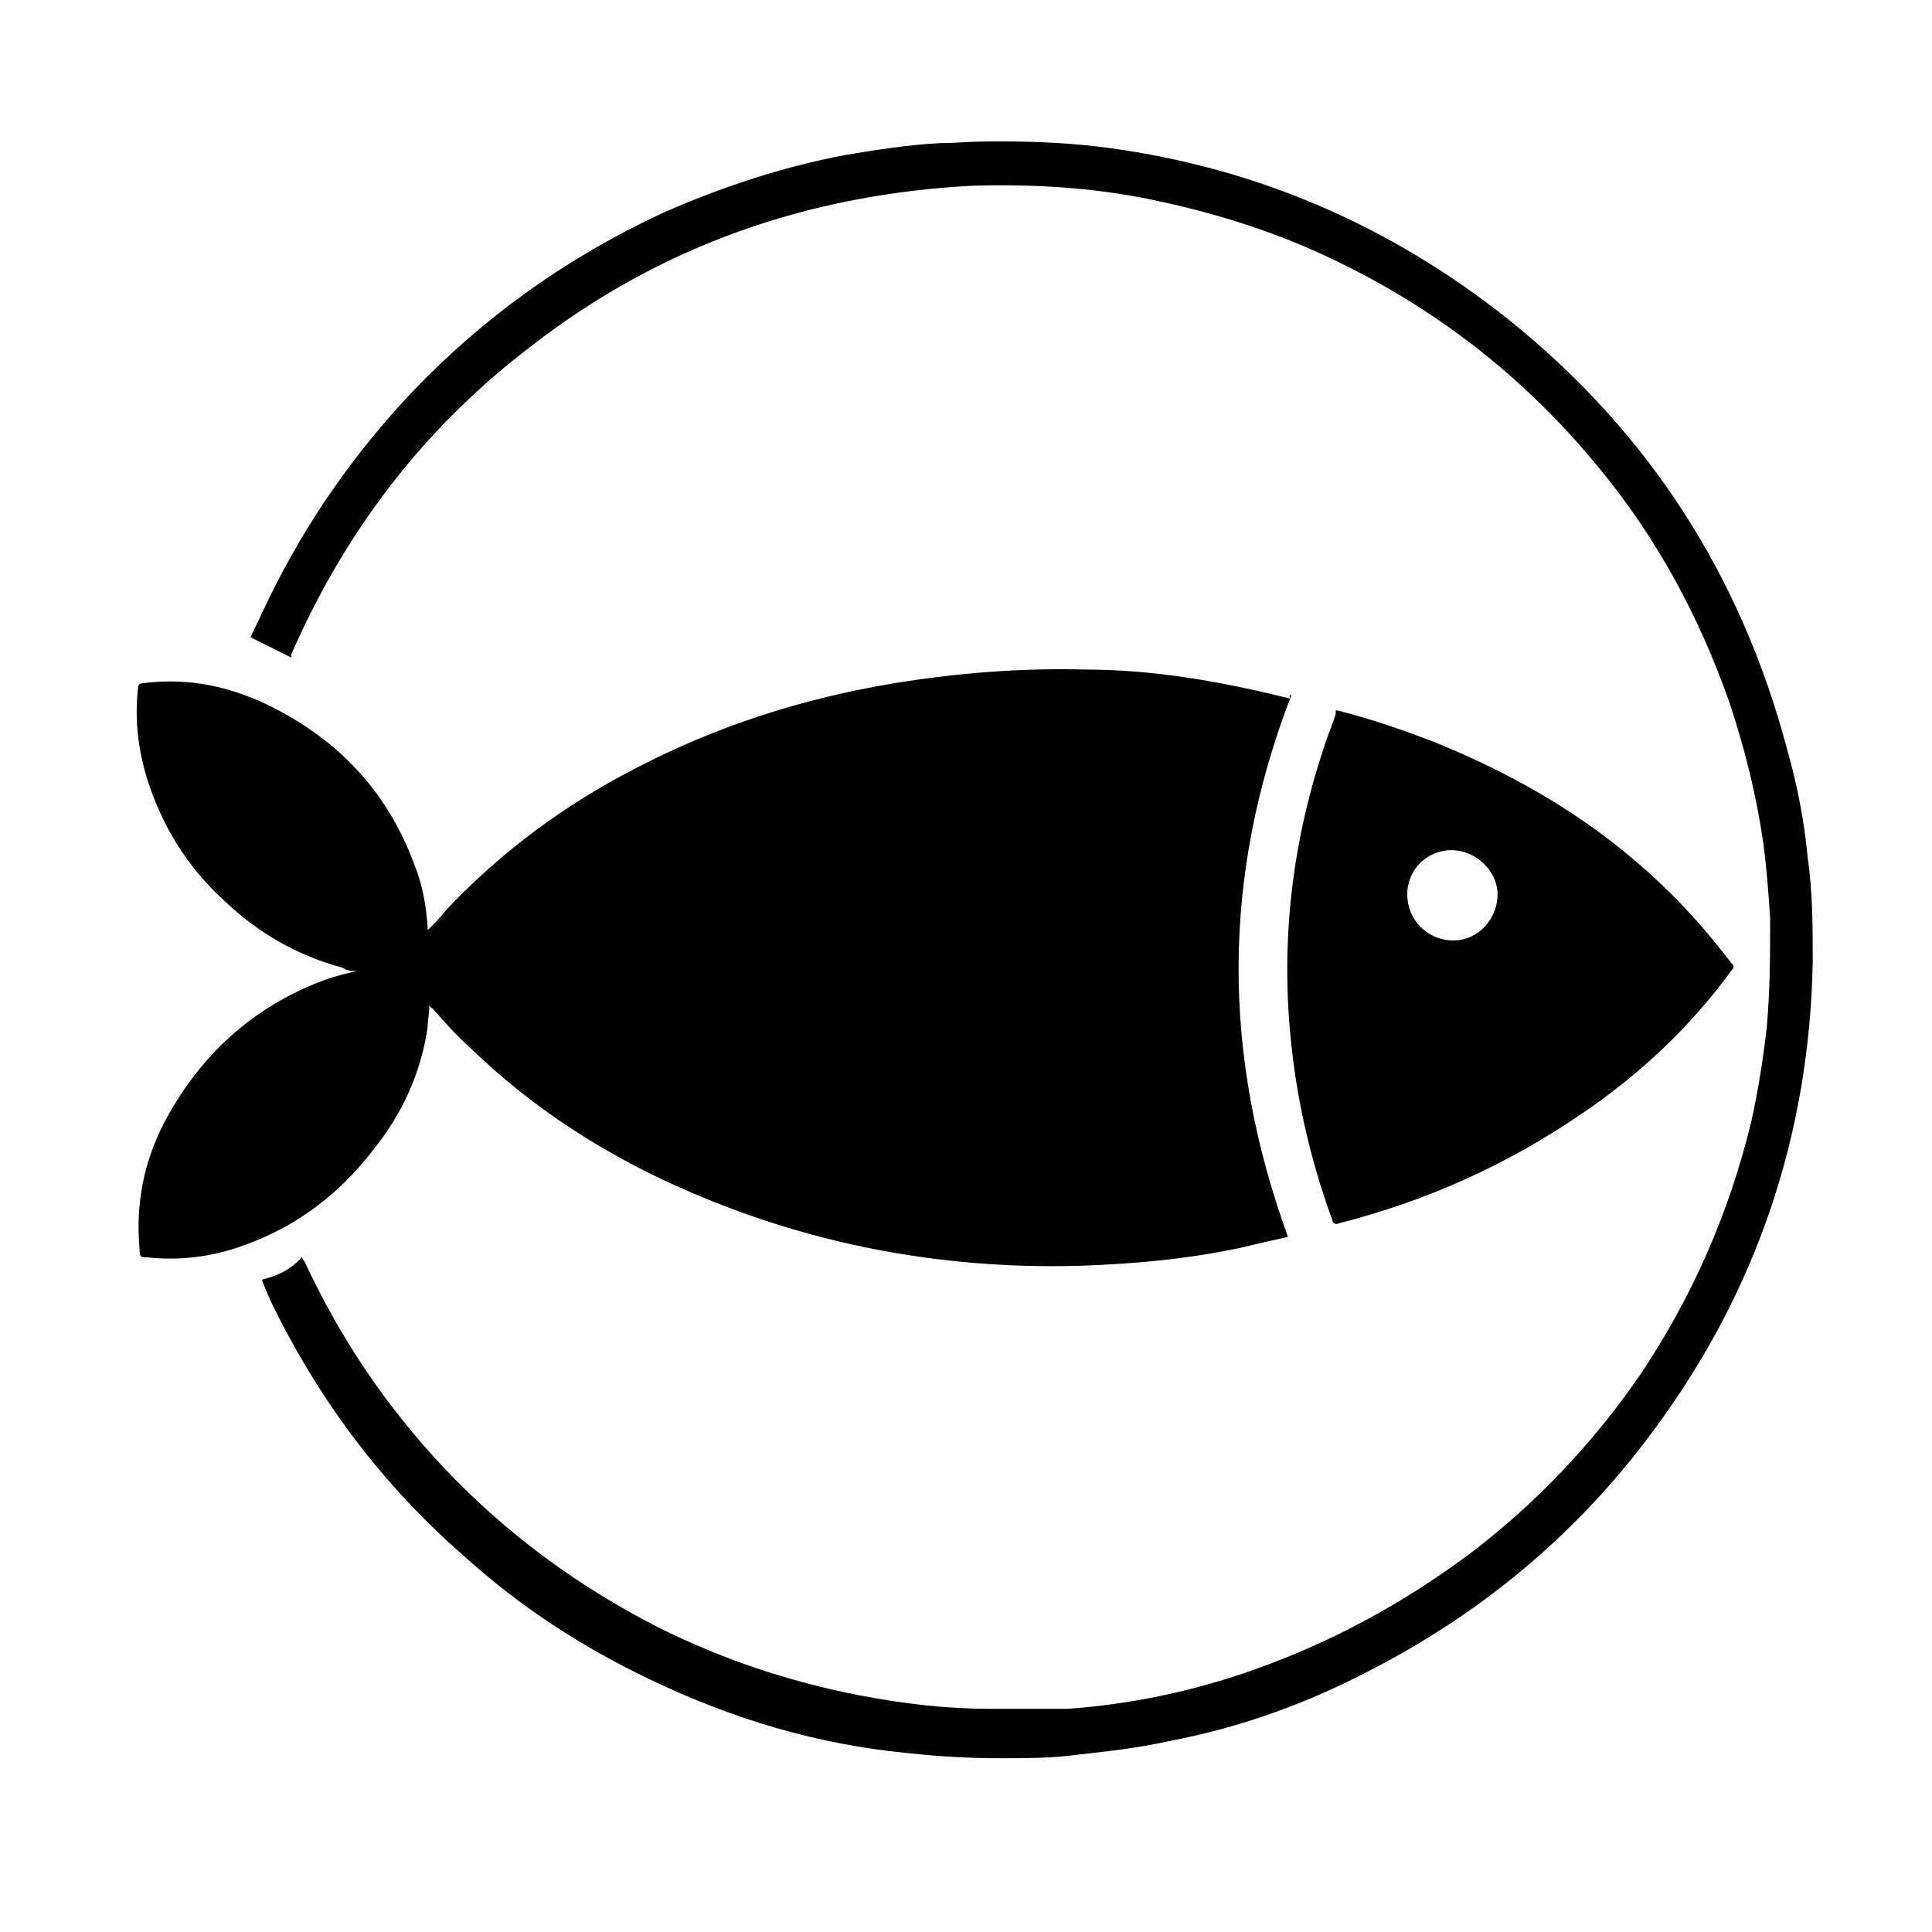
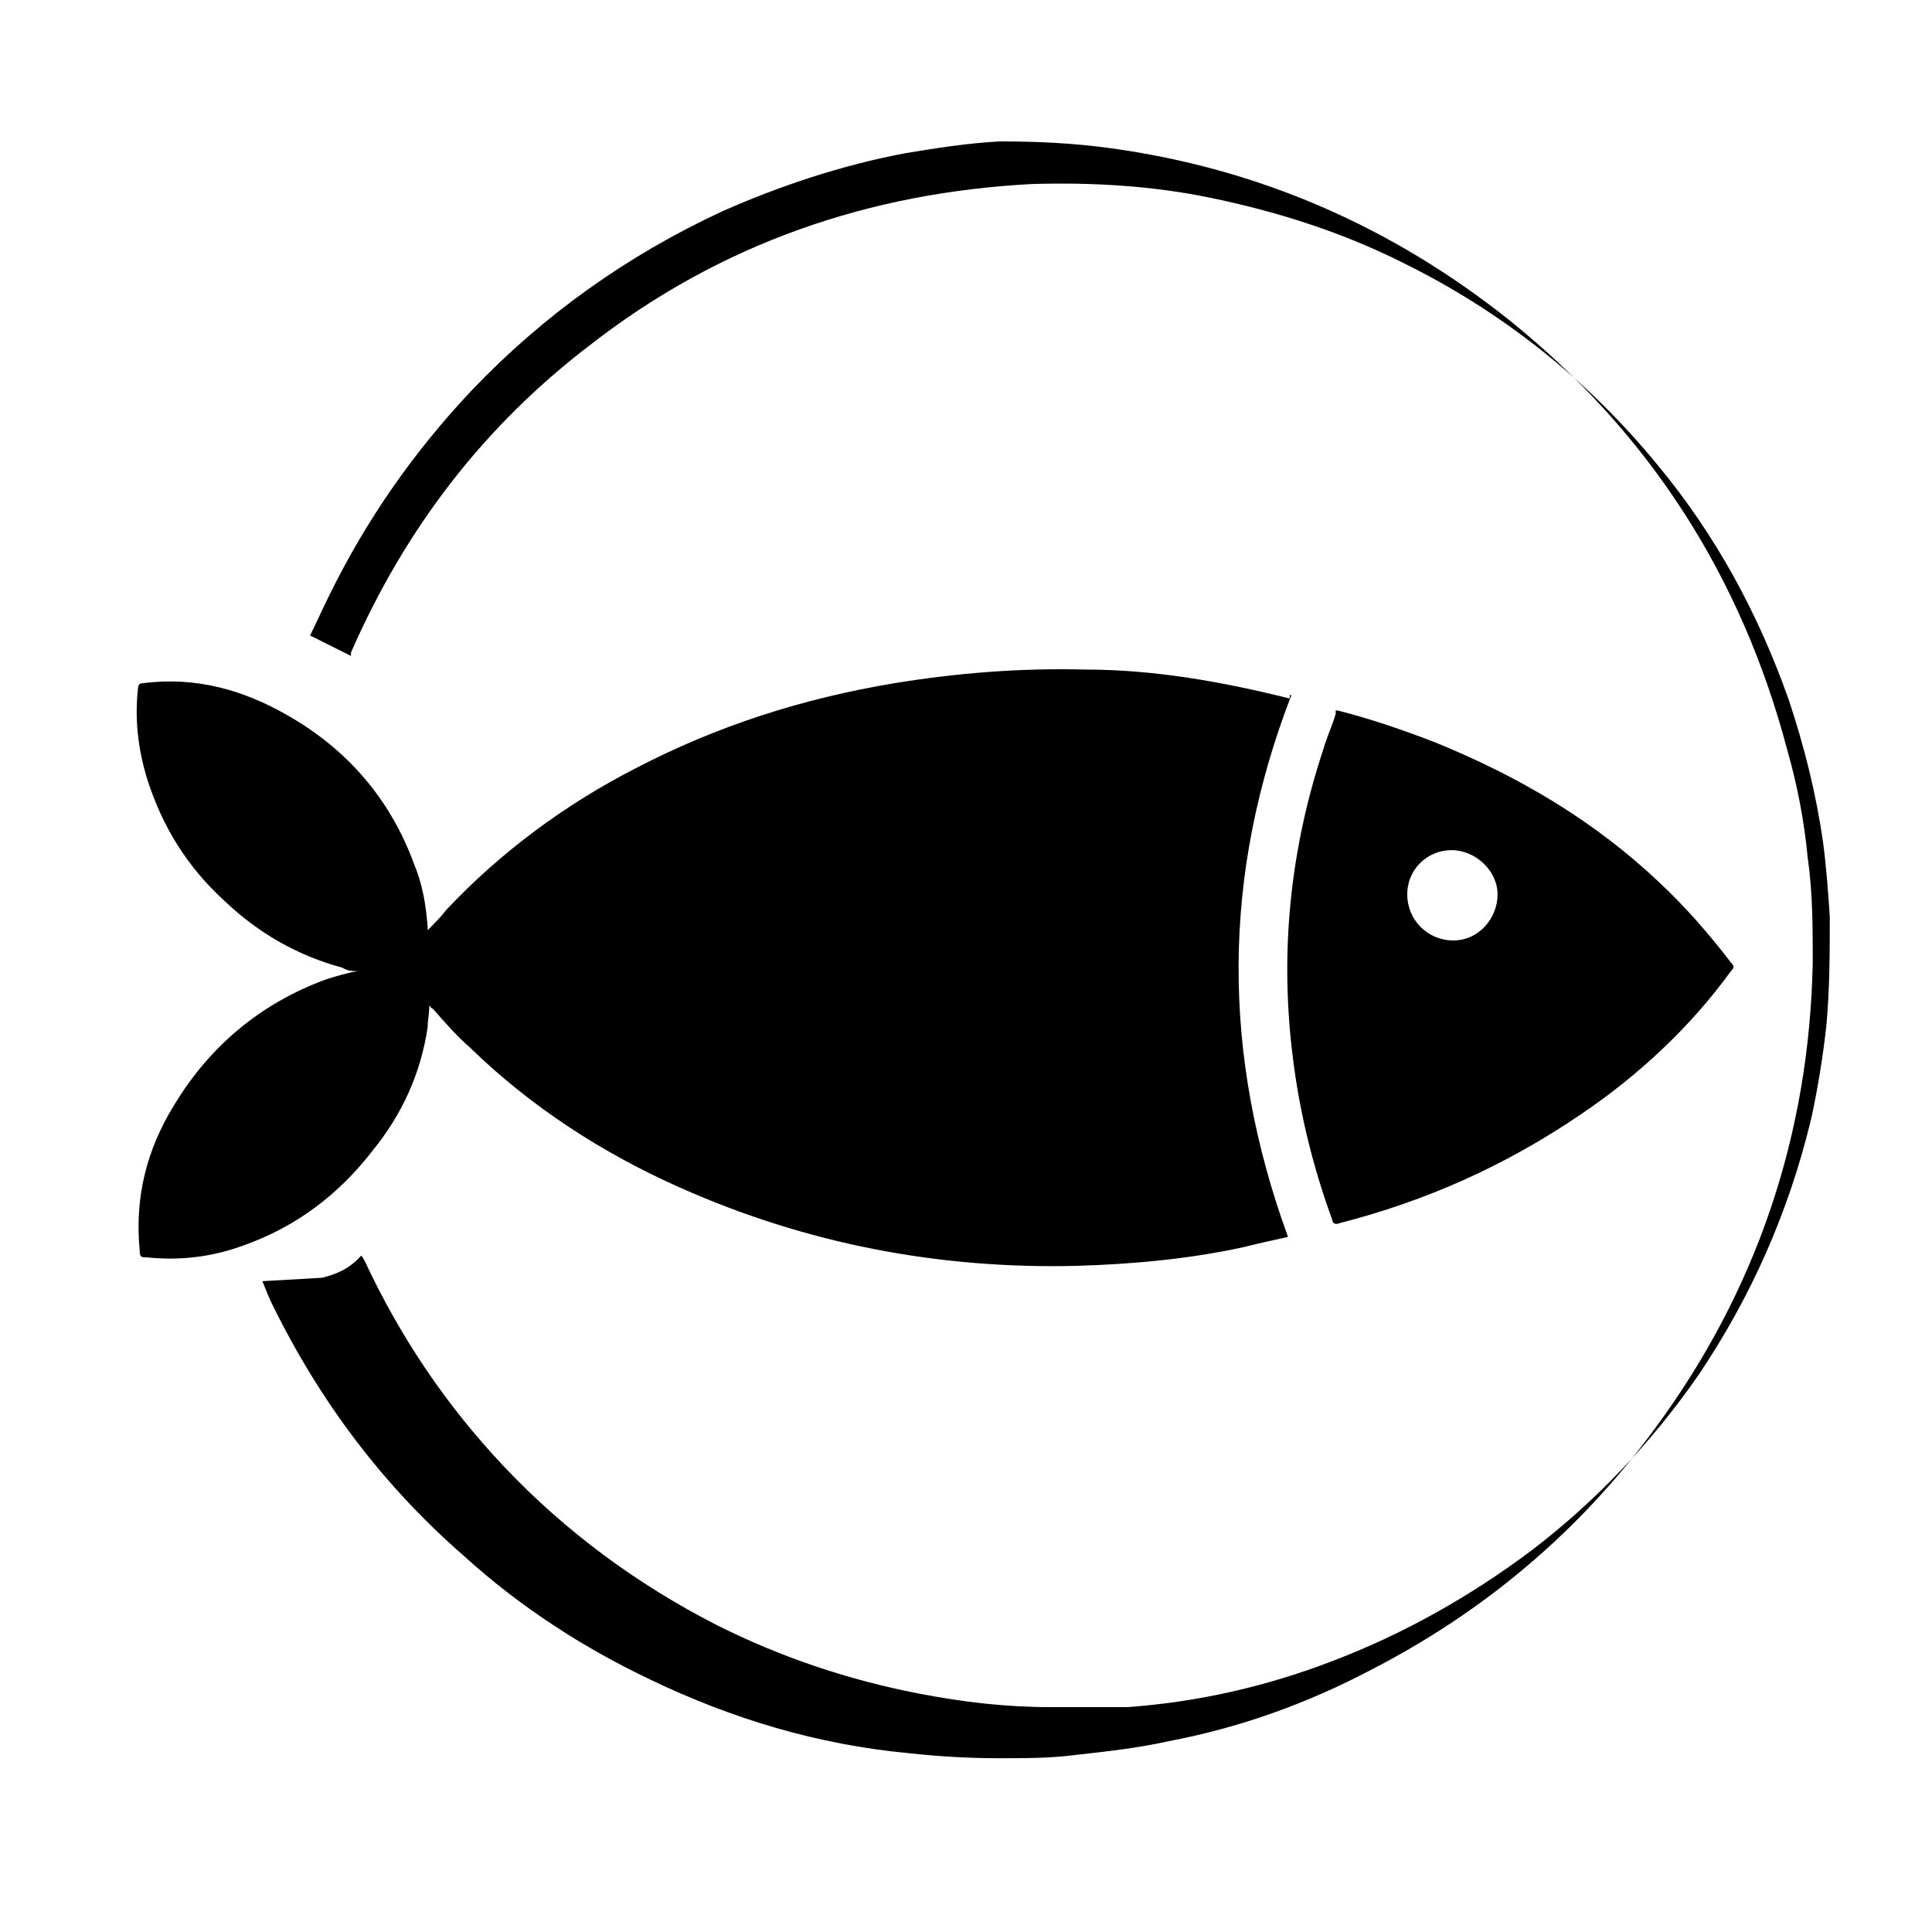
<svg xmlns="http://www.w3.org/2000/svg" id="Ebene_1" version="1.1" viewBox="0 0 113.4 113.4">
-   <path id="Fisch" d="M75.8,40.8c-4.1,10.6-4.1,21.1-.2,31.8-.9.2-1.8.4-2.6.6-3.2.7-6.5,1-9.8,1.1-8.1.2-15.9-1.3-23.3-4.6-4.5-2-8.7-4.7-12.3-8.2-.8-.7-1.5-1.5-2.2-2.3,0,0-.1,0-.2-.2,0,.5-.1.9-.1,1.3-.4,2.7-1.5,5.1-3.2,7.2-2,2.6-4.5,4.5-7.6,5.6-1.9.7-3.8.9-5.7.7-.3,0-.4,0-.4-.4-.3-3.1.4-5.9,2-8.5,2.1-3.5,5.1-6,8.9-7.4.6-.2,1.3-.4,1.9-.5-.3,0-.6,0-.9-.2-2.6-.7-4.9-2-6.9-3.9-2.2-2-3.7-4.4-4.6-7.3-.5-1.7-.7-3.4-.5-5.2,0-.2.1-.3.3-.3,3.1-.4,5.9.4,8.5,1.9,3.5,2,6,4.9,7.4,8.7.5,1.2.7,2.4.8,3.7v.2c.4-.4.8-.8,1.1-1.2,3.2-3.4,7-6.2,11.1-8.3,4.8-2.5,9.8-4.1,15.2-5,3.7-.6,7.4-.9,11.2-.8,4,0,8,.7,12,1.7v-.2M15.4,75.2h0c.2.5.4,1,.6,1.4,2.8,5.7,6.5,10.6,11.2,14.7,3.3,3,7,5.4,11,7.3,4.8,2.3,9.8,3.8,15.1,4.3,1.8.2,3.6.3,5.3.3s3.1,0,4.6-.2c1.8-.2,3.6-.4,5.4-.8,4.2-.8,8.1-2.2,11.9-4.2,6.6-3.4,12.2-8.1,16.6-14.1,6-8.1,9.1-17.3,9.3-27.4,0-2.1,0-4.1-.3-6.2-.2-2.1-.6-4.2-1.2-6.3-2.7-10.2-8.1-18.6-16.3-25.2-6.9-5.5-14.7-8.9-23.4-10.1-2.2-.3-4.3-.4-6.5-.4s-2.4.1-3.5.1c-1.9.1-3.8.4-5.6.7-3.7.7-7.3,1.9-10.7,3.4-5.6,2.6-10.5,6.1-14.7,10.5-3.4,3.6-6.2,7.6-8.4,12.1-.4.8-.7,1.5-1.1,2.3.4.2.8.4,1.2.6.4.2.8.4,1.2.6v-.2c3.2-7.3,7.8-13.3,14.1-18.1,7.6-5.9,16.3-8.9,25.9-9.4,3.5-.1,7,.1,10.4.8,3.9.8,7.7,2,11.3,3.8,5.9,2.9,10.9,6.9,15,11.9,3.4,4.1,5.9,8.7,7.7,13.8.9,2.7,1.6,5.5,2,8.3.2,1.5.3,2.9.4,4.4,0,2.1,0,4.2-.2,6.4-.2,1.8-.5,3.7-.9,5.5-1.3,5.4-3.5,10.4-6.6,15-2.7,3.9-6,7.4-9.8,10.3-3.6,2.7-7.5,4.9-11.7,6.5-3.9,1.5-7.9,2.4-12,2.7h-4.6c-2.6,0-5.1-.3-7.7-.8-4.1-.8-8-2.1-11.8-4-4.7-2.4-8.9-5.5-12.5-9.3-3.4-3.6-6.1-7.6-8.2-12.1,0,0-.1-.2-.2-.3-.7.8-1.5,1.1-2.3,1.3M78.4,41.7v.2c-.2.7-.5,1.3-.7,2-2,6-2.6,12.1-1.8,18.3.4,3.2,1.2,6.4,2.3,9.4,0,.2.2.3.4.2,5.1-1.3,9.8-3.4,14.2-6.4,3.4-2.3,6.4-5.1,8.8-8.4.2-.2.2-.3,0-.5-1.3-1.7-2.7-3.3-4.2-4.7-3.8-3.6-8.2-6.2-13.1-8.2-1.8-.7-3.8-1.4-5.8-1.9M85.3,55.2c-1.5,0-2.7-1.2-2.7-2.7s1.2-2.6,2.6-2.6,2.7,1.2,2.7,2.6-1.1,2.7-2.6,2.7" />
+   <path id="Fisch" d="M75.8,40.8c-4.1,10.6-4.1,21.1-.2,31.8-.9.2-1.8.4-2.6.6-3.2.7-6.5,1-9.8,1.1-8.1.2-15.9-1.3-23.3-4.6-4.5-2-8.7-4.7-12.3-8.2-.8-.7-1.5-1.5-2.2-2.3,0,0-.1,0-.2-.2,0,.5-.1.9-.1,1.3-.4,2.7-1.5,5.1-3.2,7.2-2,2.6-4.5,4.5-7.6,5.6-1.9.7-3.8.9-5.7.7-.3,0-.4,0-.4-.4-.3-3.1.4-5.9,2-8.5,2.1-3.5,5.1-6,8.9-7.4.6-.2,1.3-.4,1.9-.5-.3,0-.6,0-.9-.2-2.6-.7-4.9-2-6.9-3.9-2.2-2-3.7-4.4-4.6-7.3-.5-1.7-.7-3.4-.5-5.2,0-.2.1-.3.3-.3,3.1-.4,5.9.4,8.5,1.9,3.5,2,6,4.9,7.4,8.7.5,1.2.7,2.4.8,3.7v.2c.4-.4.8-.8,1.1-1.2,3.2-3.4,7-6.2,11.1-8.3,4.8-2.5,9.8-4.1,15.2-5,3.7-.6,7.4-.9,11.2-.8,4,0,8,.7,12,1.7v-.2M15.4,75.2h0c.2.5.4,1,.6,1.4,2.8,5.7,6.5,10.6,11.2,14.7,3.3,3,7,5.4,11,7.3,4.8,2.3,9.8,3.8,15.1,4.3,1.8.2,3.6.3,5.3.3s3.1,0,4.6-.2c1.8-.2,3.6-.4,5.4-.8,4.2-.8,8.1-2.2,11.9-4.2,6.6-3.4,12.2-8.1,16.6-14.1,6-8.1,9.1-17.3,9.3-27.4,0-2.1,0-4.1-.3-6.2-.2-2.1-.6-4.2-1.2-6.3-2.7-10.2-8.1-18.6-16.3-25.2-6.9-5.5-14.7-8.9-23.4-10.1-2.2-.3-4.3-.4-6.5-.4c-1.9.1-3.8.4-5.6.7-3.7.7-7.3,1.9-10.7,3.4-5.6,2.6-10.5,6.1-14.7,10.5-3.4,3.6-6.2,7.6-8.4,12.1-.4.8-.7,1.5-1.1,2.3.4.2.8.4,1.2.6.4.2.8.4,1.2.6v-.2c3.2-7.3,7.8-13.3,14.1-18.1,7.6-5.9,16.3-8.9,25.9-9.4,3.5-.1,7,.1,10.4.8,3.9.8,7.7,2,11.3,3.8,5.9,2.9,10.9,6.9,15,11.9,3.4,4.1,5.9,8.7,7.7,13.8.9,2.7,1.6,5.5,2,8.3.2,1.5.3,2.9.4,4.4,0,2.1,0,4.2-.2,6.4-.2,1.8-.5,3.7-.9,5.5-1.3,5.4-3.5,10.4-6.6,15-2.7,3.9-6,7.4-9.8,10.3-3.6,2.7-7.5,4.9-11.7,6.5-3.9,1.5-7.9,2.4-12,2.7h-4.6c-2.6,0-5.1-.3-7.7-.8-4.1-.8-8-2.1-11.8-4-4.7-2.4-8.9-5.5-12.5-9.3-3.4-3.6-6.1-7.6-8.2-12.1,0,0-.1-.2-.2-.3-.7.8-1.5,1.1-2.3,1.3M78.4,41.7v.2c-.2.7-.5,1.3-.7,2-2,6-2.6,12.1-1.8,18.3.4,3.2,1.2,6.4,2.3,9.4,0,.2.2.3.4.2,5.1-1.3,9.8-3.4,14.2-6.4,3.4-2.3,6.4-5.1,8.8-8.4.2-.2.2-.3,0-.5-1.3-1.7-2.7-3.3-4.2-4.7-3.8-3.6-8.2-6.2-13.1-8.2-1.8-.7-3.8-1.4-5.8-1.9M85.3,55.2c-1.5,0-2.7-1.2-2.7-2.7s1.2-2.6,2.6-2.6,2.7,1.2,2.7,2.6-1.1,2.7-2.6,2.7" />
</svg>